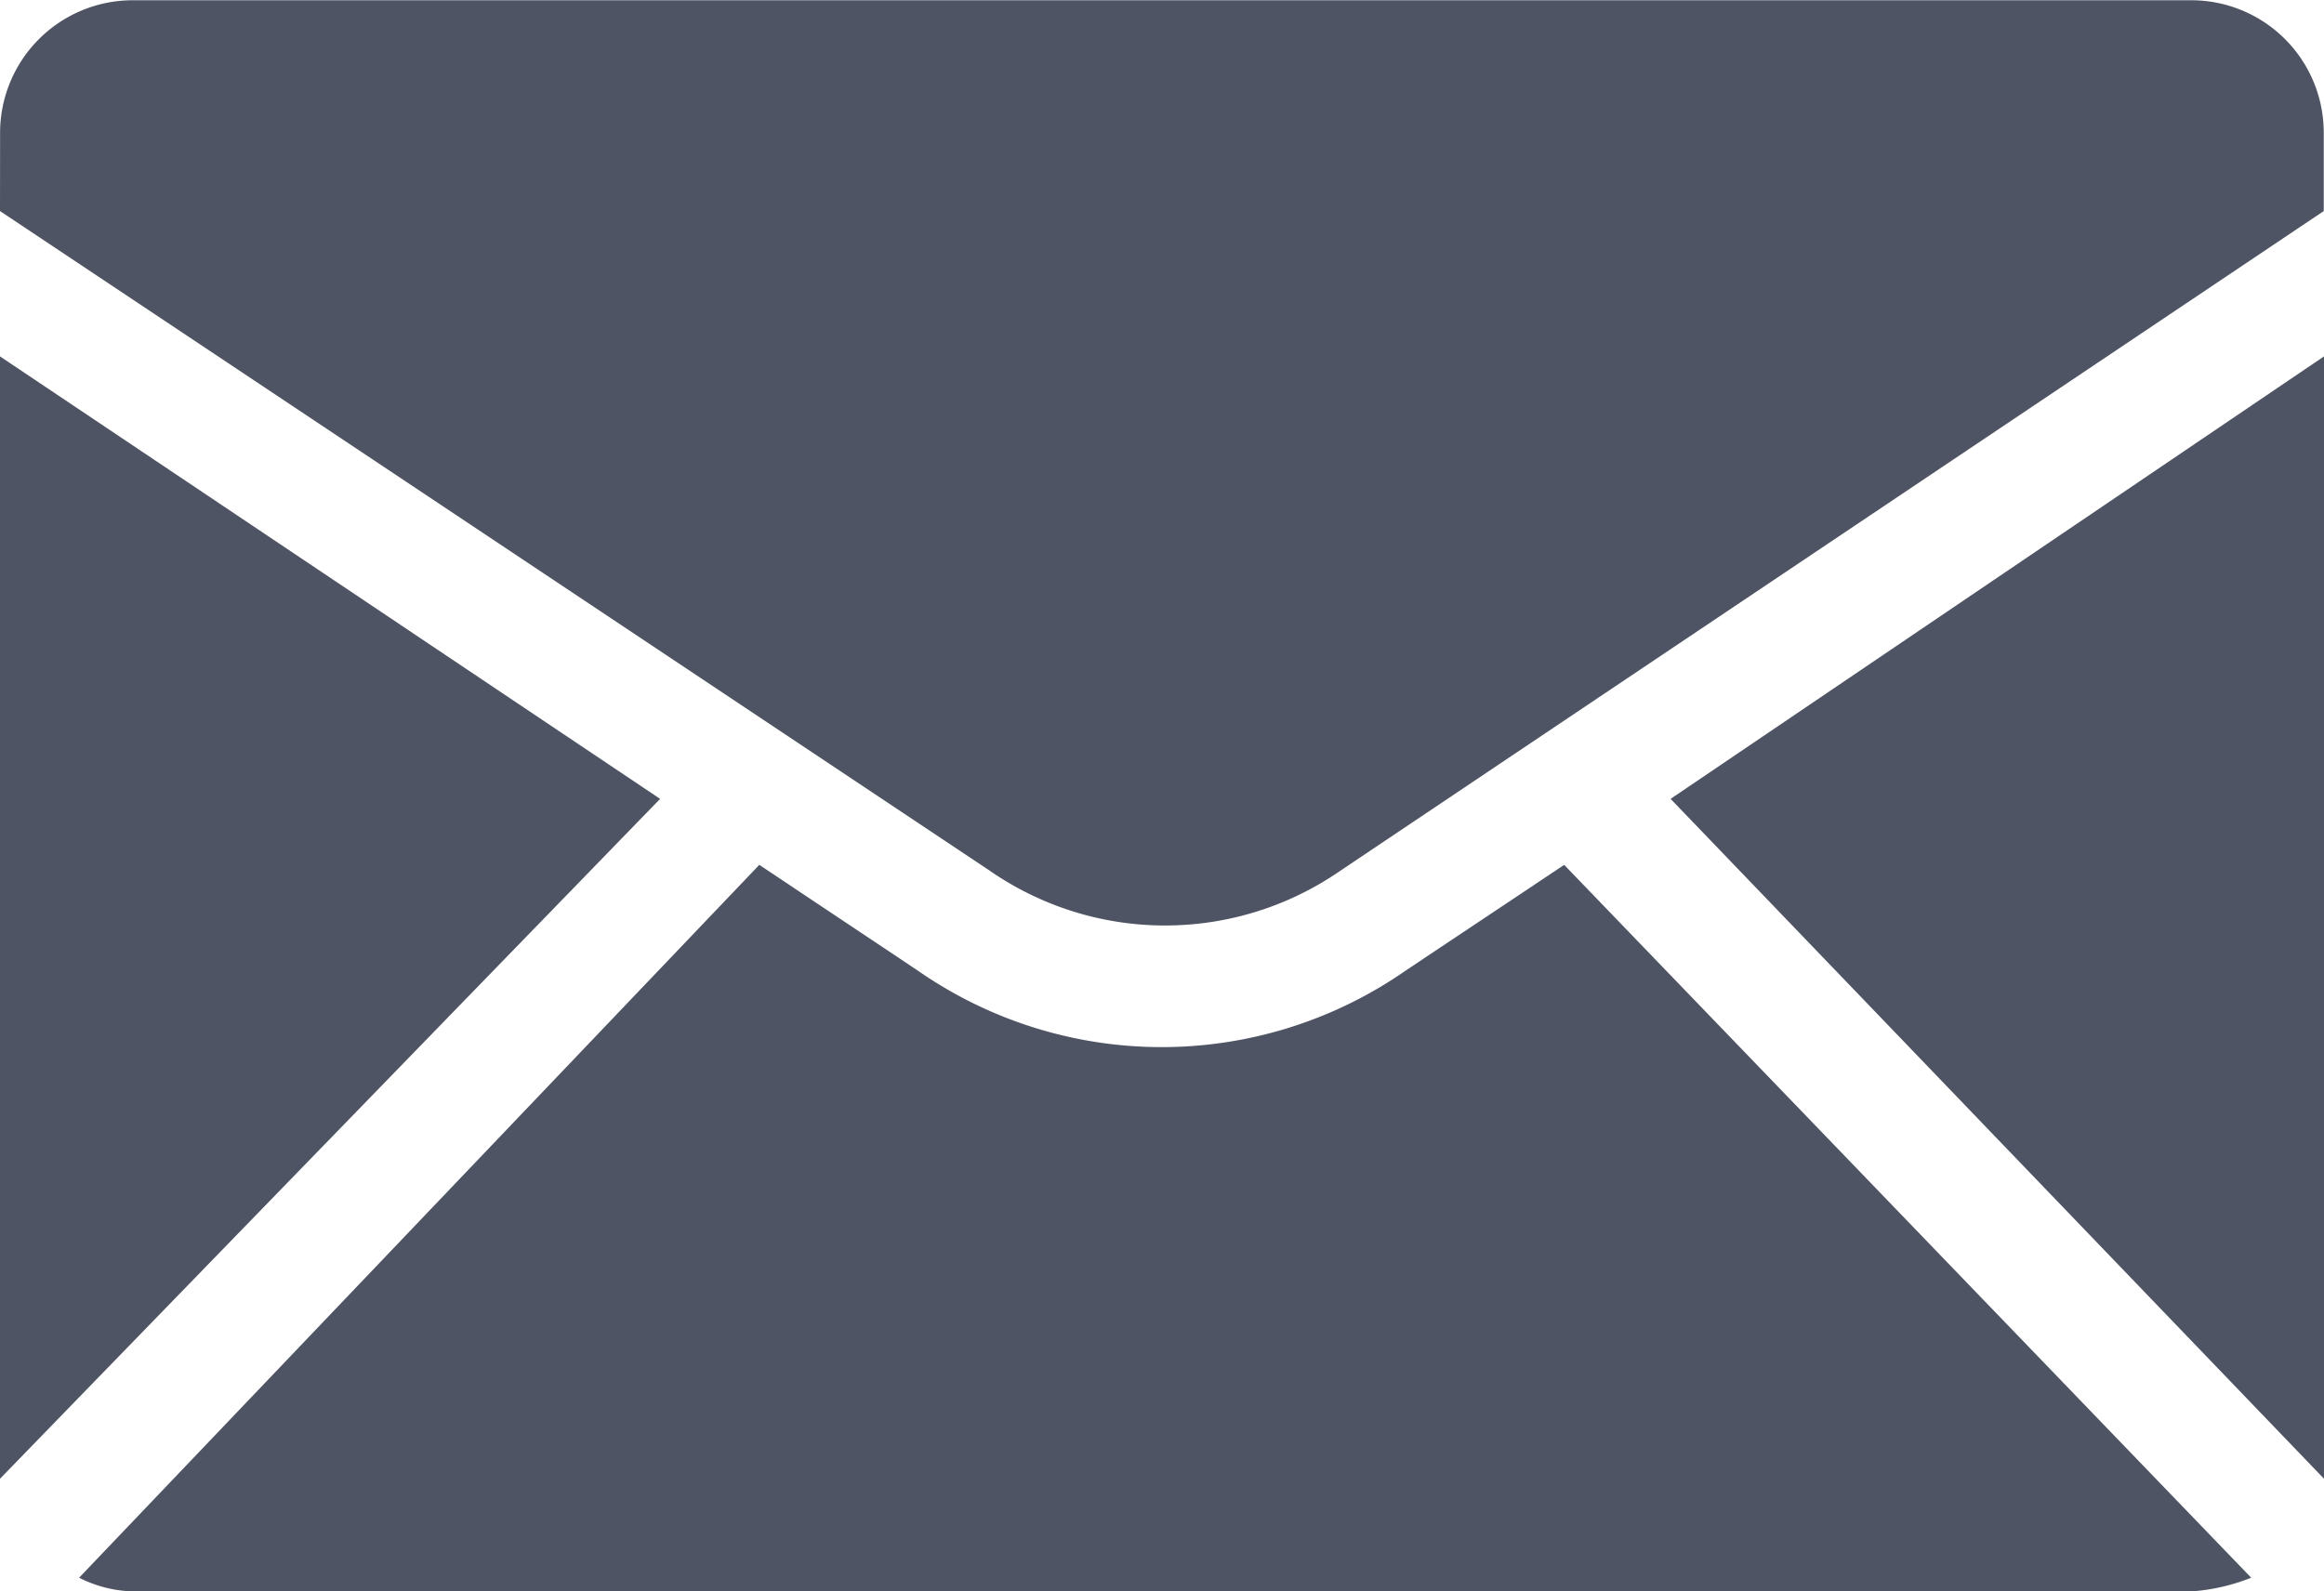
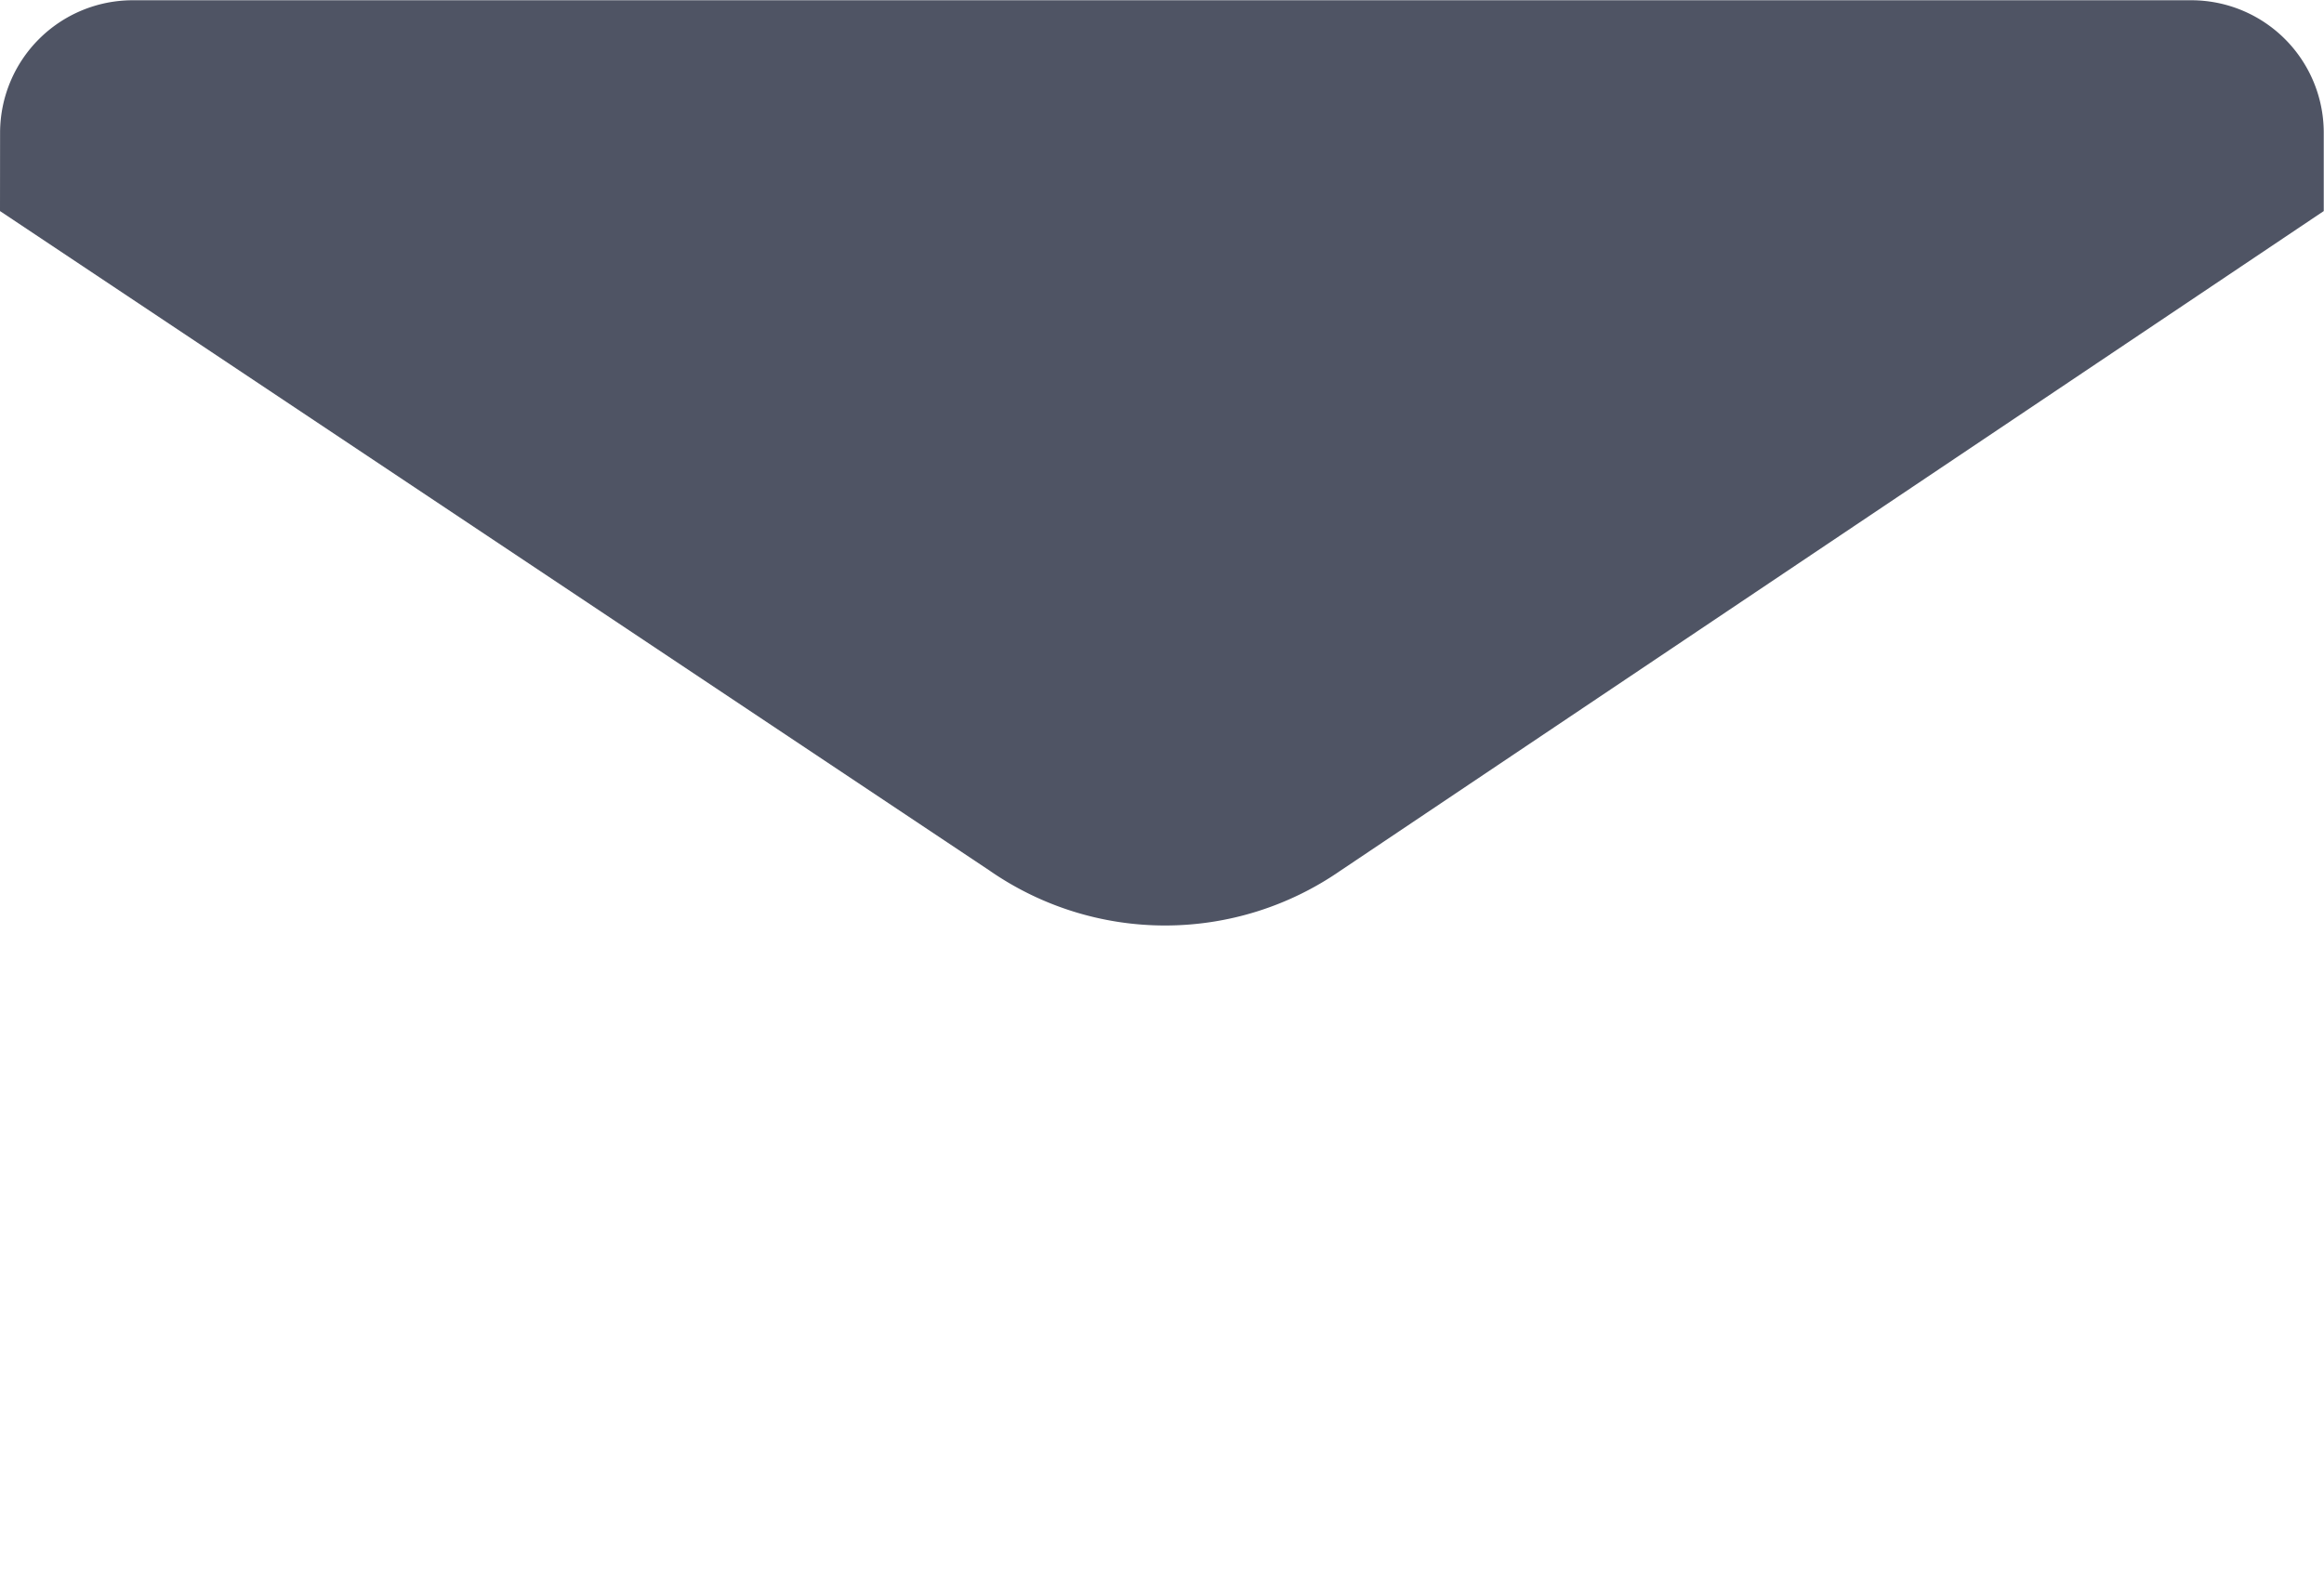
<svg xmlns="http://www.w3.org/2000/svg" width="54.608" height="37.404" viewBox="0 0 54.608 37.404">
  <g id="icon-envelope" transform="translate(0)">
    <path id="Path_34" data-name="Path 34" d="M70.713,411.455l23.266,15.511a7.233,7.233,0,0,0,8.22,0l23.116-15.511V409.6a3.113,3.113,0,0,0-3.1-3.1h-48.4a3.118,3.118,0,0,0-3.1,3.1Z" transform="translate(-70.713 -406.494)" fill="#4f5464" />
-     <path id="Path_35" data-name="Path 35" d="M76.458,418.12,91.811,434.1V407.72Z" transform="translate(-37.203 -399.343)" fill="#4f5464" />
-     <path id="Path_36" data-name="Path 36" d="M86.967,409.469,70.985,426.224a2.942,2.942,0,0,0,1.244.321h48.4a4.646,4.646,0,0,0,1.394-.321L105.88,409.469l-3.717,2.48a10.033,10.033,0,0,1-11.479,0Z" transform="translate(-69.126 -389.141)" fill="#4f5464" />
-     <path id="Path_37" data-name="Path 37" d="M70.713,434.1,86.224,418.12l-15.511-10.4Z" transform="translate(-70.713 -399.343)" fill="#4f5464" />
  </g>
</svg>